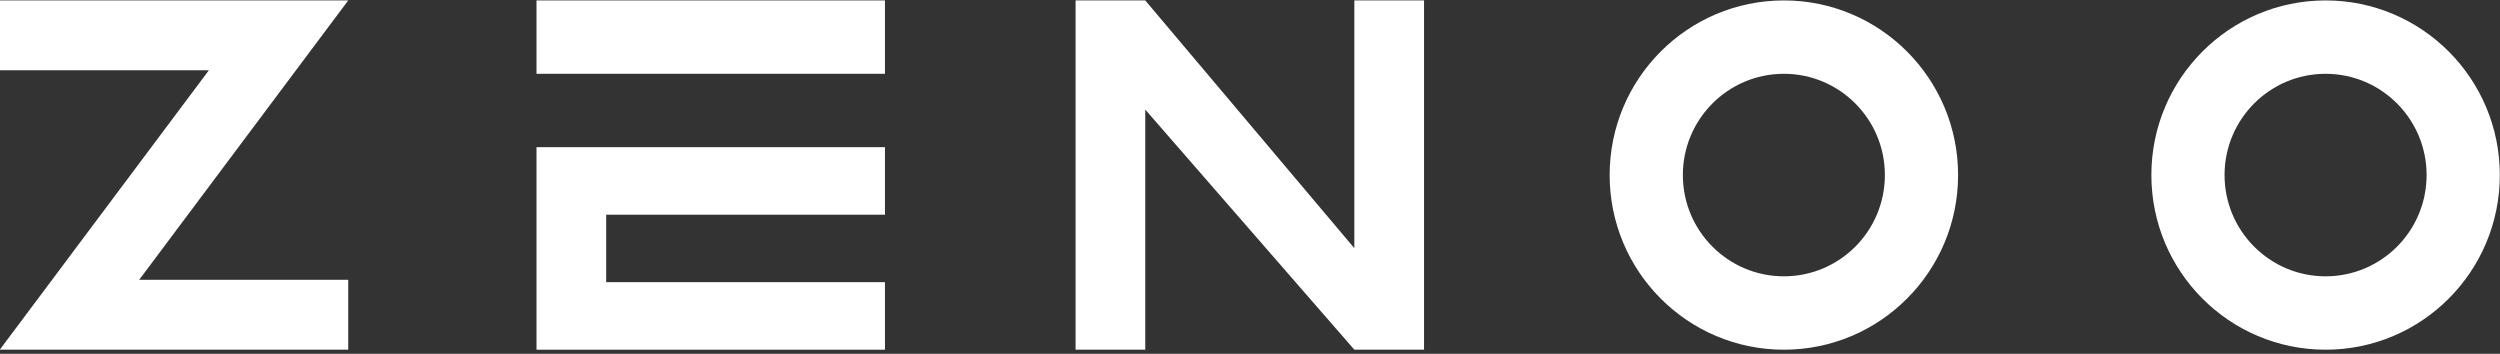
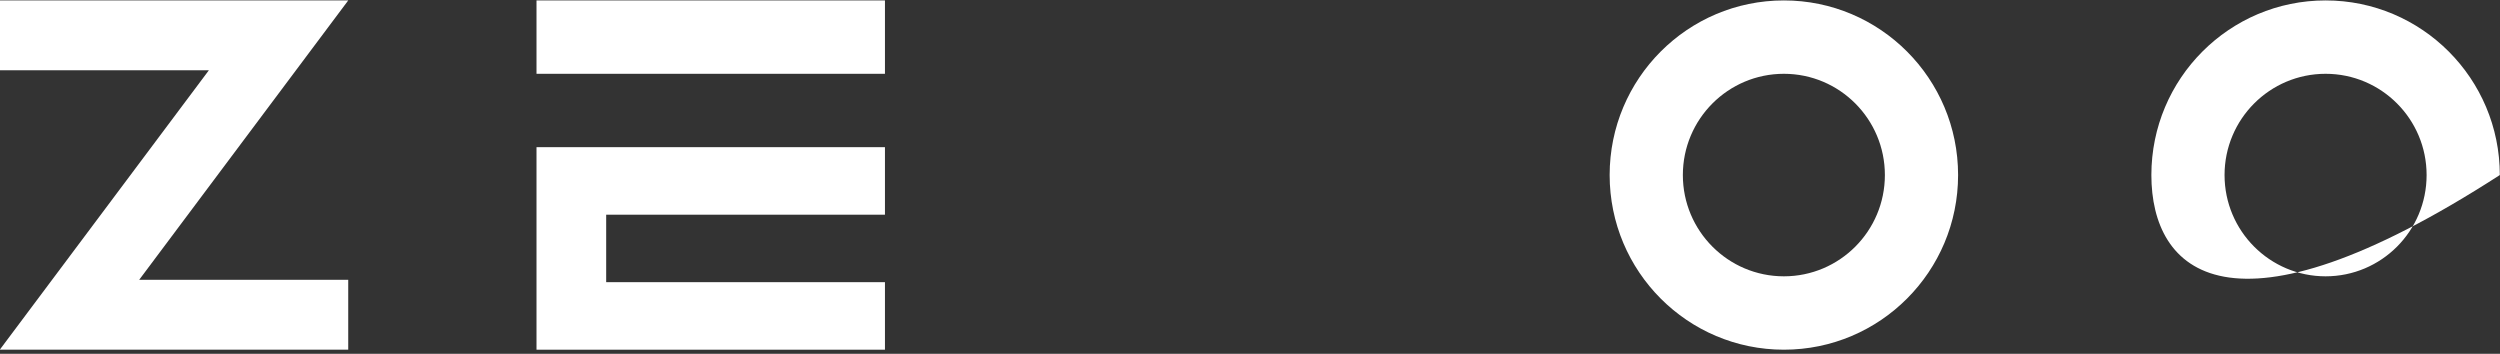
<svg xmlns="http://www.w3.org/2000/svg" width="106" height="15" viewBox="0 0 106 15" fill="none">
  <rect x="0" y="0" width="106" height="15" fill="#333333" stroke="none" />
  <path fill-rule="evenodd" clip-rule="evenodd" d="M83.023 7.422C83.023 11.512 79.716 14.827 75.637 14.827C71.557 14.827 68.249 11.512 68.249 7.422C68.249 3.333 71.557 0.018 75.637 0.018C79.716 0.018 83.023 3.333 83.023 7.422ZM75.637 3.129C73.271 3.129 71.353 5.051 71.353 7.422C71.353 9.793 73.271 11.716 75.637 11.716C78.002 11.716 79.919 9.793 79.919 7.422C79.919 5.051 78.002 3.129 75.637 3.129Z" fill="white" />
-   <path fill-rule="evenodd" clip-rule="evenodd" d="M105.992 7.422C105.992 11.512 102.685 14.827 98.605 14.827C94.526 14.827 91.218 11.512 91.218 7.422C91.218 3.333 94.526 0.018 98.605 0.018C102.685 0.018 105.992 3.333 105.992 7.422ZM98.605 3.129C96.24 3.129 94.321 5.051 94.321 7.422C94.321 9.793 96.24 11.716 98.605 11.716C100.971 11.716 102.888 9.793 102.888 7.422C102.888 5.051 100.971 3.129 98.605 3.129Z" fill="white" />
+   <path fill-rule="evenodd" clip-rule="evenodd" d="M105.992 7.422C94.526 14.827 91.218 11.512 91.218 7.422C91.218 3.333 94.526 0.018 98.605 0.018C102.685 0.018 105.992 3.333 105.992 7.422ZM98.605 3.129C96.24 3.129 94.321 5.051 94.321 7.422C94.321 9.793 96.24 11.716 98.605 11.716C100.971 11.716 102.888 9.793 102.888 7.422C102.888 5.051 100.971 3.129 98.605 3.129Z" fill="white" />
  <path fill-rule="evenodd" clip-rule="evenodd" d="M-0.009 0.018V2.98H8.856L-0.009 14.827H14.765V11.864H5.901L14.765 0.018H-0.009Z" fill="white" />
  <path fill-rule="evenodd" clip-rule="evenodd" d="M22.748 6.24V14.827H37.522V11.964H25.702V9.103H37.522V6.24H22.748ZM22.748 3.129H37.522V0.018H22.748V3.129Z" fill="white" />
-   <path fill-rule="evenodd" clip-rule="evenodd" d="M57.424 0.018V10.523L48.559 0.018H45.605V14.827H48.559V4.646L57.424 14.827H60.379V0.018H57.424Z" fill="white" />
</svg>